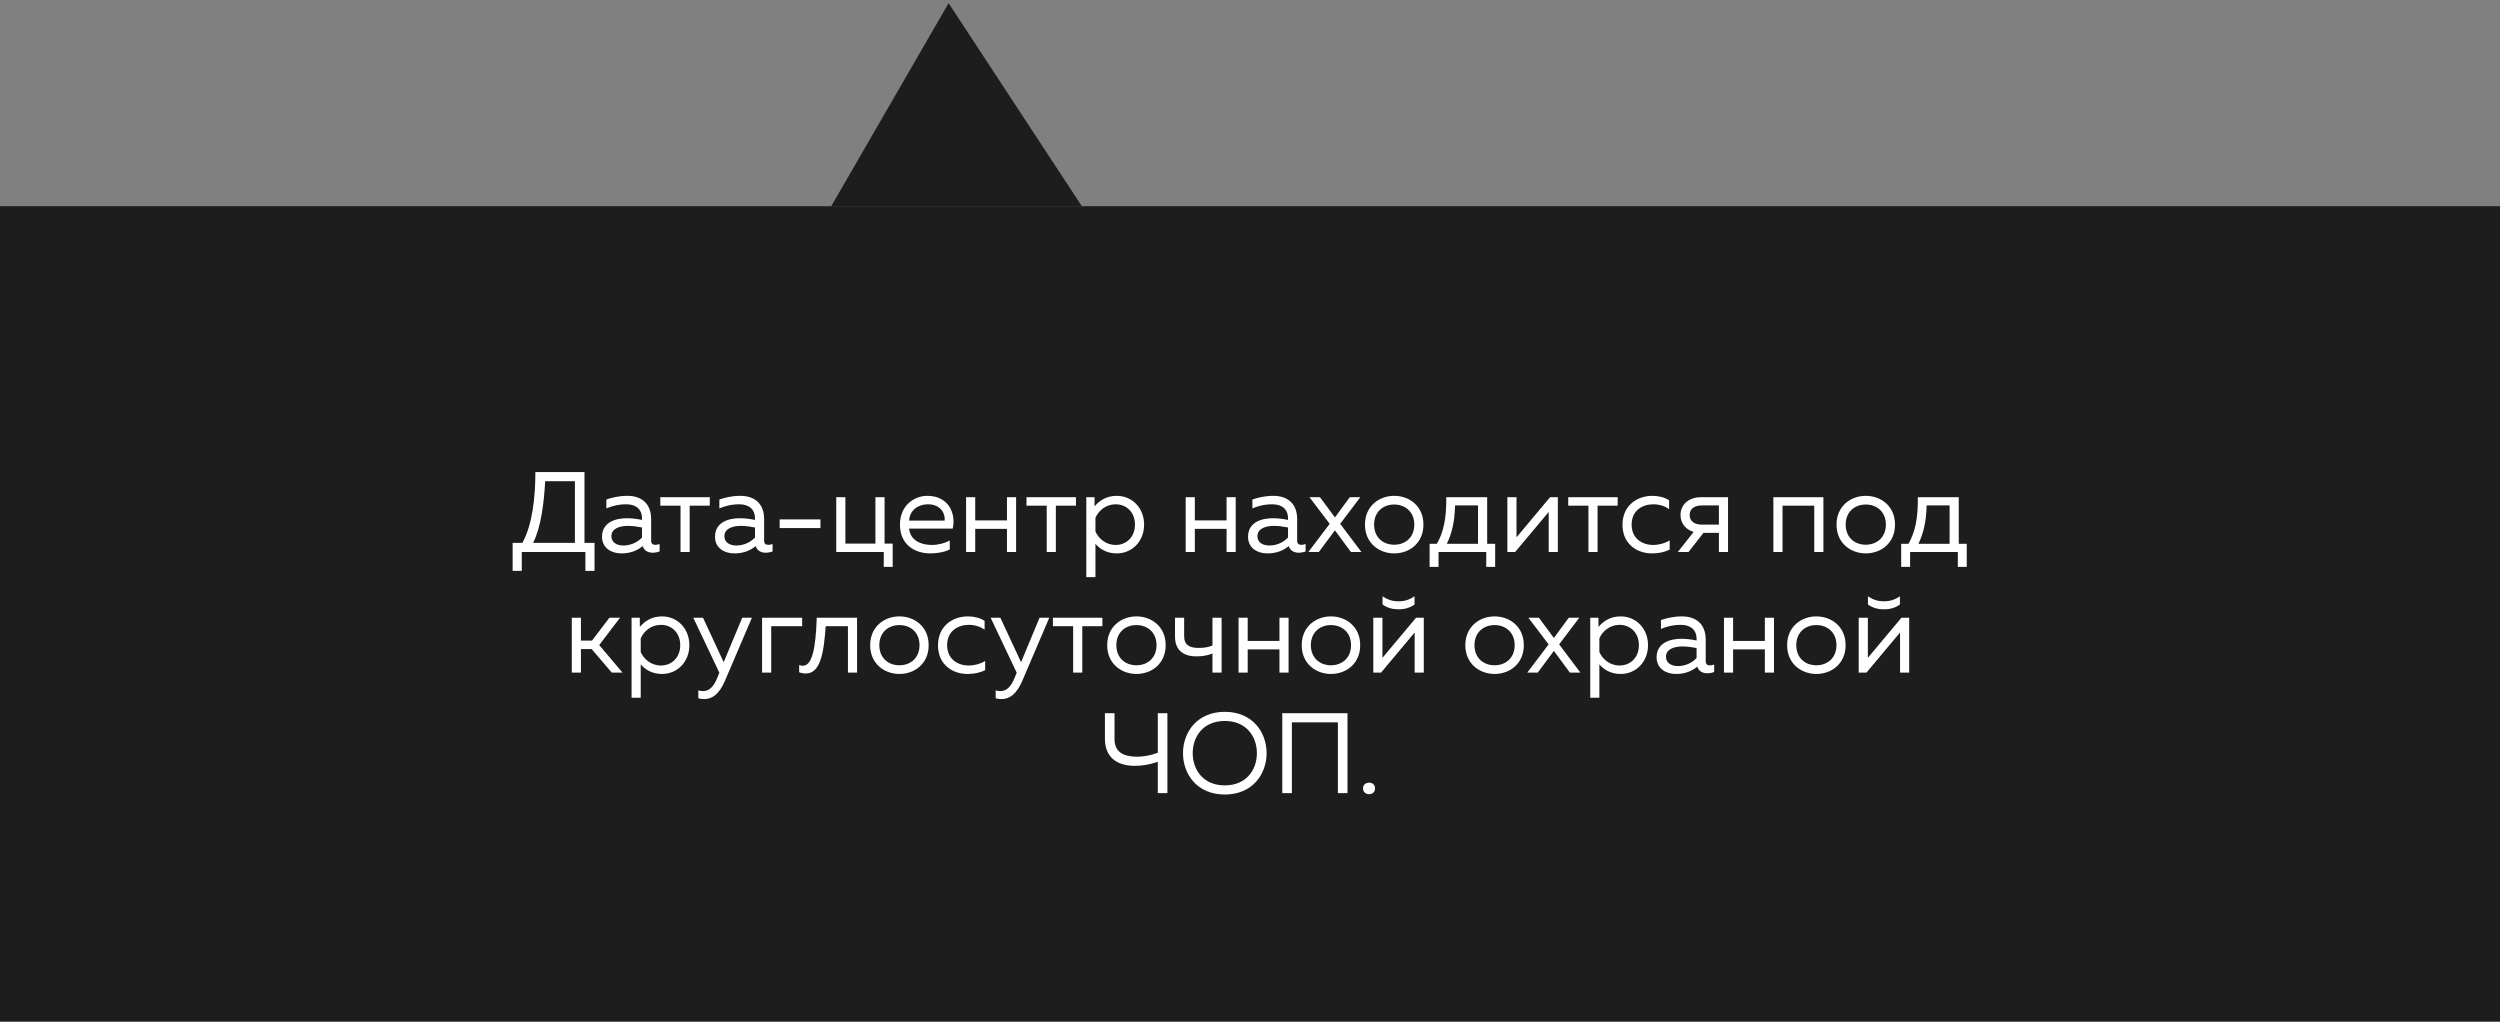
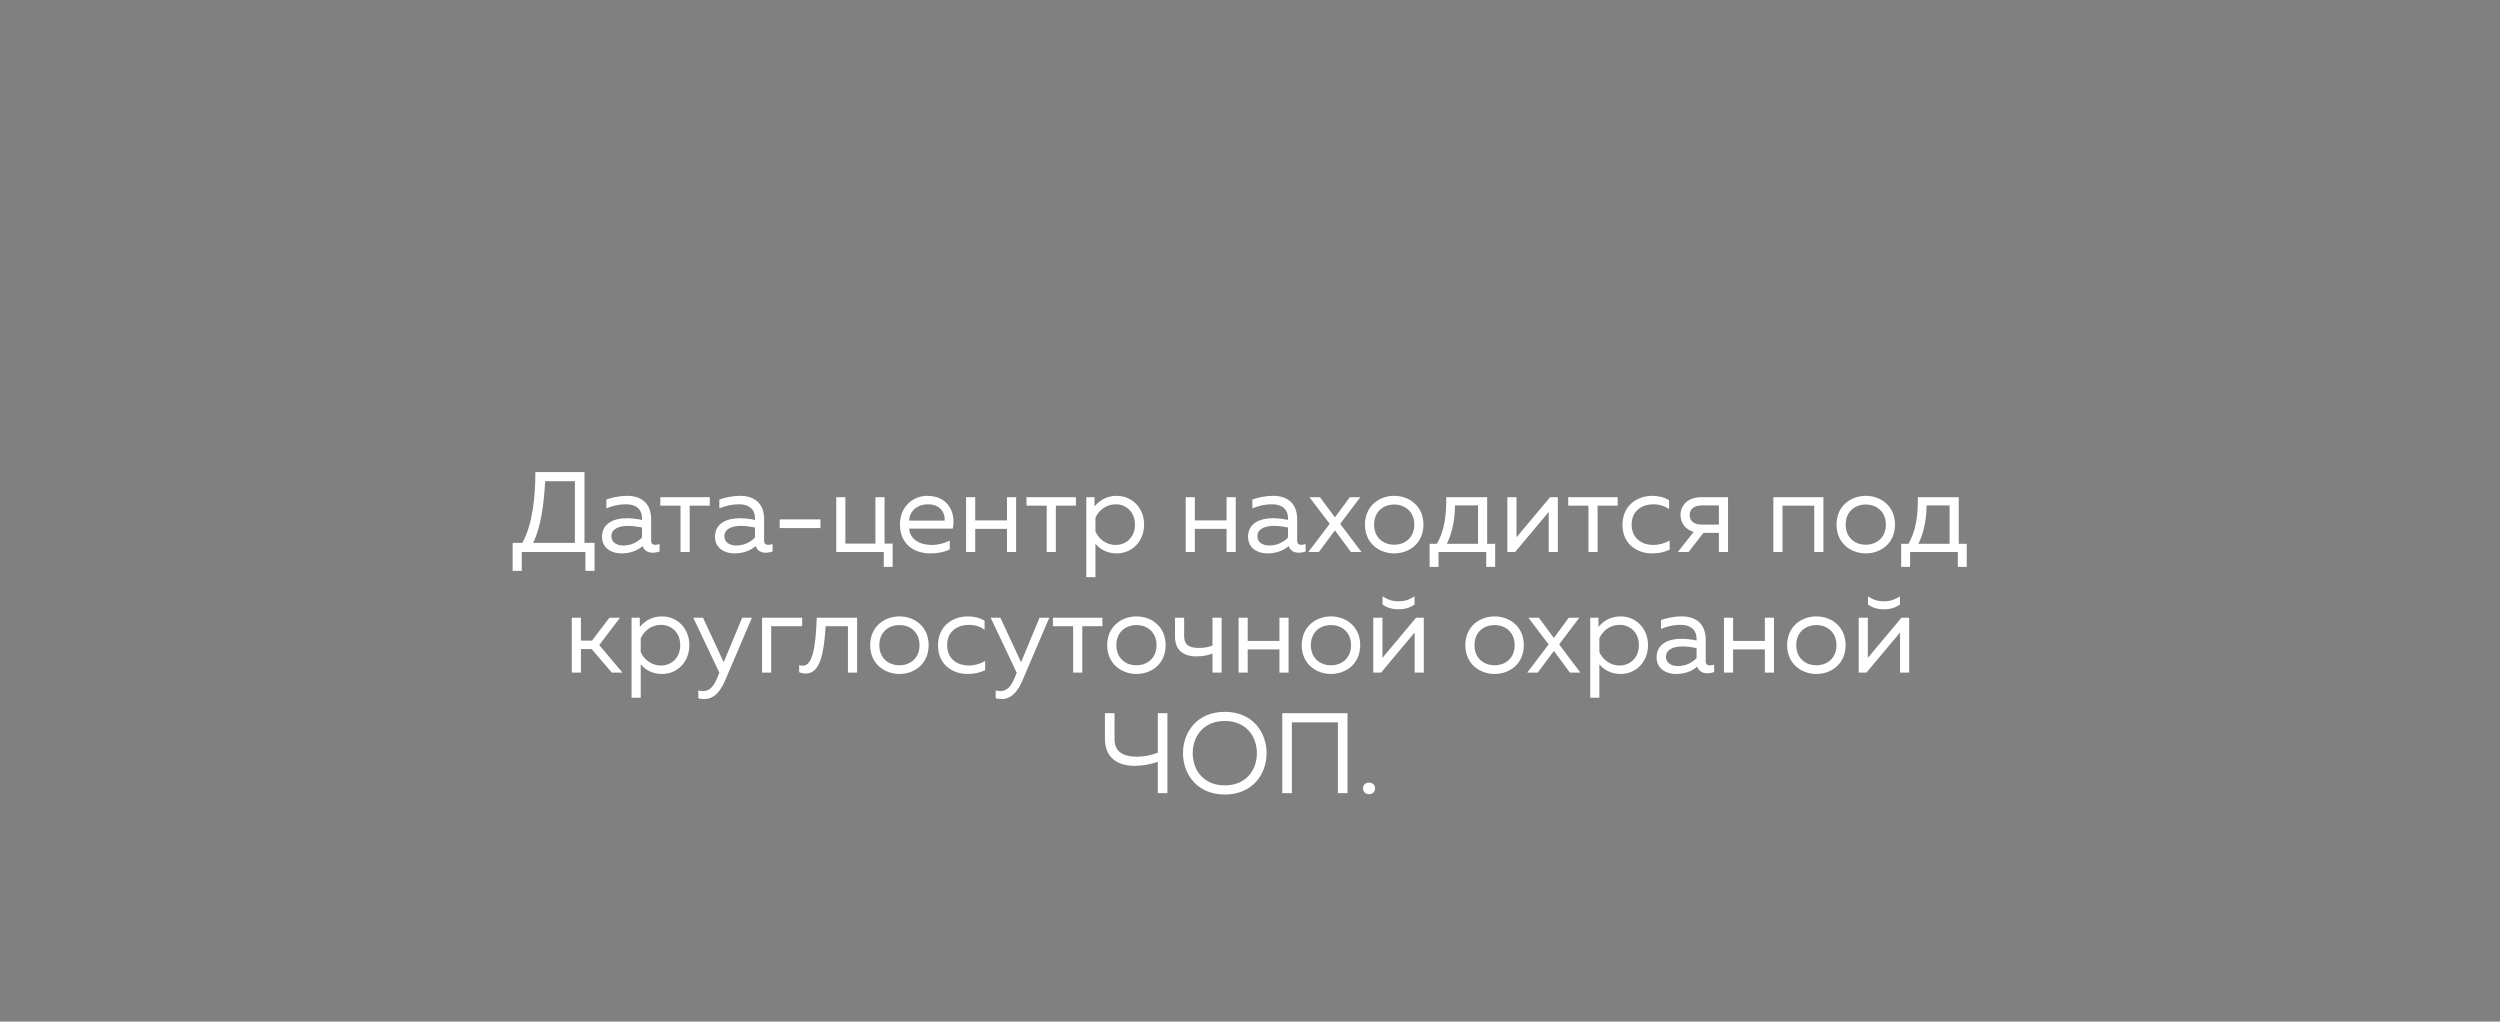
<svg xmlns="http://www.w3.org/2000/svg" width="394" height="161" viewBox="0 0 394 161" fill="none">
  <rect x="0" y="0" width="394" height="161" fill="#808080" stroke="none" />
-   <path d="M0 32.5H131H394V161H193.5H0V32.5Z" fill="black" fill-opacity="0.77" />
-   <path d="M394 32.5H170.5L149.5 0.5L131 32.5H394Z" fill="black" fill-opacity="0.77" />
  <path d="M82.233 89.97V87H92.259V89.97H93.699V85.56H92.115V74.4H84.375C84.375 78.27 83.943 82.626 82.323 85.56H80.793V89.97H82.233ZM85.923 75.84H90.603V85.56H84.015C85.275 83.076 85.725 79.242 85.923 75.84ZM102.62 85.2V81.816C102.62 79.404 101.162 78.144 98.858 78.144C97.436 78.144 96.248 78.486 95.564 78.72V80.124C96.32 79.8 97.382 79.476 98.714 79.476C100.298 79.476 101.18 80.34 101.18 81.636V81.942C100.46 81.78 99.542 81.672 98.786 81.672C96.932 81.672 94.88 82.356 94.88 84.588C94.88 86.406 96.392 87.216 97.922 87.216C99.326 87.216 100.424 86.784 101.288 86.064C101.54 86.82 102.17 87.108 102.872 87.108C103.232 87.108 103.61 87.036 103.952 86.91V85.74C103.736 85.812 103.502 85.866 103.286 85.866C102.908 85.866 102.62 85.722 102.62 85.2ZM96.356 84.516C96.356 83.256 97.724 82.878 98.984 82.878C99.686 82.878 100.568 83.004 101.18 83.13V84.714C100.424 85.524 99.326 85.974 98.228 85.974C97.274 85.974 96.356 85.524 96.356 84.516ZM108.692 87V79.692H111.86V78.36H104.066V79.692H107.252V87H108.692ZM120.426 85.2V81.816C120.426 79.404 118.968 78.144 116.664 78.144C115.242 78.144 114.054 78.486 113.37 78.72V80.124C114.126 79.8 115.188 79.476 116.52 79.476C118.104 79.476 118.986 80.34 118.986 81.636V81.942C118.266 81.78 117.348 81.672 116.592 81.672C114.738 81.672 112.686 82.356 112.686 84.588C112.686 86.406 114.198 87.216 115.728 87.216C117.132 87.216 118.23 86.784 119.094 86.064C119.346 86.82 119.976 87.108 120.678 87.108C121.038 87.108 121.416 87.036 121.758 86.91V85.74C121.542 85.812 121.308 85.866 121.092 85.866C120.714 85.866 120.426 85.722 120.426 85.2ZM114.162 84.516C114.162 83.256 115.53 82.878 116.79 82.878C117.492 82.878 118.374 83.004 118.986 83.13V84.714C118.23 85.524 117.132 85.974 116.034 85.974C115.08 85.974 114.162 85.524 114.162 84.516ZM122.877 81.852V83.22H129.303V81.852H122.877ZM140.685 89.34V85.668H139.407V78.36H137.967V85.668H133.233V78.36H131.793V87H139.281V89.34H140.685ZM141.834 82.68C141.834 85.758 144.066 87.216 146.622 87.216C147.756 87.216 148.89 87 149.682 86.586V85.182C148.944 85.596 147.9 85.884 146.838 85.884C145.092 85.884 143.454 85.128 143.274 83.31H150.15C150.69 80.862 149.466 78.144 146.136 78.144C144.084 78.144 141.834 79.656 141.834 82.68ZM148.872 82.05H143.274C143.382 80.358 144.75 79.476 146.226 79.476C148.422 79.476 148.998 81.132 148.872 82.05ZM153.694 87V83.346H158.698V87H160.138V78.36H158.698V82.014H153.694V78.36H152.254V87H153.694ZM166.401 87V79.692H169.569V78.36H161.775V79.692H164.961V87H166.401ZM172.499 79.8V78.36H171.203V90.96H172.643V85.704C173.273 86.442 174.335 87.216 175.991 87.216C178.457 87.216 180.311 85.272 180.311 82.68C180.311 80.088 178.457 78.144 175.991 78.144C174.335 78.144 173.273 78.918 172.499 79.8ZM178.871 82.68C178.871 84.66 177.503 85.884 175.829 85.884C174.281 85.884 173.129 84.876 172.643 83.76V81.6C173.129 80.484 174.281 79.476 175.829 79.476C177.503 79.476 178.871 80.7 178.871 82.68ZM188.305 87V83.346H193.309V87H194.749V78.36H193.309V82.014H188.305V78.36H186.865V87H188.305ZM204.432 85.2V81.816C204.432 79.404 202.974 78.144 200.67 78.144C199.248 78.144 198.06 78.486 197.376 78.72V80.124C198.132 79.8 199.194 79.476 200.526 79.476C202.11 79.476 202.992 80.34 202.992 81.636V81.942C202.272 81.78 201.354 81.672 200.598 81.672C198.744 81.672 196.692 82.356 196.692 84.588C196.692 86.406 198.204 87.216 199.734 87.216C201.138 87.216 202.236 86.784 203.1 86.064C203.352 86.82 203.982 87.108 204.684 87.108C205.044 87.108 205.422 87.036 205.764 86.91V85.74C205.548 85.812 205.314 85.866 205.098 85.866C204.72 85.866 204.432 85.722 204.432 85.2ZM198.168 84.516C198.168 83.256 199.536 82.878 200.796 82.878C201.498 82.878 202.38 83.004 202.992 83.13V84.714C202.236 85.524 201.138 85.974 200.04 85.974C199.086 85.974 198.168 85.524 198.168 84.516ZM212.727 78.36L210.387 81.546L208.029 78.36H206.373L209.559 82.554L206.193 87H207.849L210.387 83.58L212.907 87H214.563L211.215 82.554L214.383 78.36H212.727ZM215.117 82.68C215.117 85.632 217.385 87.216 219.725 87.216C222.083 87.216 224.333 85.632 224.333 82.68C224.333 79.728 222.083 78.144 219.725 78.144C217.385 78.144 215.117 79.728 215.117 82.68ZM222.893 82.68C222.893 84.678 221.489 85.848 219.725 85.848C217.961 85.848 216.557 84.678 216.557 82.68C216.557 80.682 217.961 79.512 219.725 79.512C221.489 79.512 222.893 80.682 222.893 82.68ZM226.71 89.34V87H234.234V89.34H235.638V85.704H234.378V78.36H227.934C227.97 81.582 227.538 83.796 226.458 85.704H225.306V89.34H226.71ZM229.32 79.656H232.938V85.704H228.024C228.816 84.048 229.248 82.248 229.32 79.656ZM238.785 87L244.077 80.682V87H245.517V78.36H244.293L239.001 84.678V78.36H237.561V87H238.785ZM251.778 87V79.692H254.946V78.36H247.152V79.692H250.338V87H251.778ZM255.705 82.716C255.705 85.794 258.063 87.216 260.331 87.216C261.411 87.216 262.329 87.018 263.139 86.622V85.182C262.419 85.614 261.465 85.884 260.529 85.884C258.837 85.884 257.145 84.894 257.145 82.68C257.145 80.412 258.891 79.476 260.565 79.476C261.483 79.476 262.401 79.746 263.049 80.25V78.846C262.311 78.36 261.357 78.144 260.385 78.144C258.135 78.144 255.705 79.566 255.705 82.716ZM266.11 87L268.468 83.976H270.898V87H272.338V78.36H268.09C265.984 78.36 264.85 79.656 264.85 81.168C264.85 82.374 265.57 83.436 266.92 83.832L264.418 87H266.11ZM266.29 81.168C266.29 80.214 267.01 79.656 268.216 79.656H270.898V82.68H268.216C267.01 82.68 266.29 82.122 266.29 81.168ZM280.924 87V79.692H285.928V87H287.368V78.36H279.484V87H280.924ZM289.437 82.68C289.437 85.632 291.705 87.216 294.045 87.216C296.403 87.216 298.653 85.632 298.653 82.68C298.653 79.728 296.403 78.144 294.045 78.144C291.705 78.144 289.437 79.728 289.437 82.68ZM297.213 82.68C297.213 84.678 295.809 85.848 294.045 85.848C292.281 85.848 290.877 84.678 290.877 82.68C290.877 80.682 292.281 79.512 294.045 79.512C295.809 79.512 297.213 80.682 297.213 82.68ZM301.03 89.34V87H308.554V89.34H309.958V85.704H308.698V78.36H302.254C302.29 81.582 301.858 83.796 300.778 85.704H299.626V89.34H301.03ZM303.64 79.656H307.258V85.704H302.344C303.136 84.048 303.568 82.248 303.64 79.656ZM91.555 106V102.292H93.247L96.415 106H98.107L94.435 101.662L97.711 97.36H96.037L93.301 100.96H91.555V97.36H90.115V106H91.555ZM100.833 98.8V97.36H99.537V109.96H100.977V104.704C101.607 105.442 102.669 106.216 104.325 106.216C106.791 106.216 108.645 104.272 108.645 101.68C108.645 99.088 106.791 97.144 104.325 97.144C102.669 97.144 101.607 97.918 100.833 98.8ZM107.205 101.68C107.205 103.66 105.837 104.884 104.163 104.884C102.615 104.884 101.463 103.876 100.977 102.76V100.6C101.463 99.484 102.615 98.476 104.163 98.476C105.837 98.476 107.205 99.7 107.205 101.68ZM114.054 104.362L110.796 97.36H109.266L113.37 106.018L113.046 106.81C112.488 108.214 111.786 108.916 110.814 108.916C110.562 108.916 110.31 108.88 110.058 108.808V110.05C110.382 110.14 110.688 110.176 110.994 110.176C112.254 110.176 113.352 109.384 114.252 107.296L118.5 97.36H116.97L114.054 104.362ZM121.543 106V98.692H126.421V97.36H120.103V106H121.543ZM130.124 98.692H133.634V106H135.074V97.36H128.72C128.558 102.004 128.054 104.92 126.524 104.92C126.344 104.92 126.146 104.884 125.948 104.812V105.946C126.326 106.09 126.668 106.144 126.992 106.144C129.224 106.144 129.836 103.12 130.124 98.692ZM137.14 101.68C137.14 104.632 139.408 106.216 141.748 106.216C144.106 106.216 146.356 104.632 146.356 101.68C146.356 98.728 144.106 97.144 141.748 97.144C139.408 97.144 137.14 98.728 137.14 101.68ZM144.916 101.68C144.916 103.678 143.512 104.848 141.748 104.848C139.984 104.848 138.58 103.678 138.58 101.68C138.58 99.682 139.984 98.512 141.748 98.512C143.512 98.512 144.916 99.682 144.916 101.68ZM147.828 101.716C147.828 104.794 150.186 106.216 152.454 106.216C153.534 106.216 154.452 106.018 155.262 105.622V104.182C154.542 104.614 153.588 104.884 152.652 104.884C150.96 104.884 149.268 103.894 149.268 101.68C149.268 99.412 151.014 98.476 152.688 98.476C153.606 98.476 154.524 98.746 155.172 99.25V97.846C154.434 97.36 153.48 97.144 152.508 97.144C150.258 97.144 147.828 98.566 147.828 101.716ZM160.917 104.362L157.659 97.36H156.129L160.233 106.018L159.909 106.81C159.351 108.214 158.649 108.916 157.677 108.916C157.425 108.916 157.173 108.88 156.921 108.808V110.05C157.245 110.14 157.551 110.176 157.857 110.176C159.117 110.176 160.215 109.384 161.115 107.296L165.363 97.36H163.833L160.917 104.362ZM170.567 106V98.692H173.735V97.36H165.941V98.692H169.127V106H170.567ZM174.494 101.68C174.494 104.632 176.762 106.216 179.102 106.216C181.46 106.216 183.71 104.632 183.71 101.68C183.71 98.728 181.46 97.144 179.102 97.144C176.762 97.144 174.494 98.728 174.494 101.68ZM182.27 101.68C182.27 103.678 180.866 104.848 179.102 104.848C177.338 104.848 175.934 103.678 175.934 101.68C175.934 99.682 177.338 98.512 179.102 98.512C180.866 98.512 182.27 99.682 182.27 101.68ZM192.525 106V97.36H191.085V101.734C190.419 102.004 189.807 102.112 188.943 102.112C187.503 102.112 186.621 101.698 186.621 100.24V97.36H185.181V100.348C185.181 102.472 186.531 103.444 188.511 103.444C189.591 103.444 190.293 103.3 191.085 102.994V106H192.525ZM196.637 106V102.346H201.641V106H203.081V97.36H201.641V101.014H196.637V97.36H195.197V106H196.637ZM205.15 101.68C205.15 104.632 207.418 106.216 209.758 106.216C212.116 106.216 214.366 104.632 214.366 101.68C214.366 98.728 212.116 97.144 209.758 97.144C207.418 97.144 205.15 98.728 205.15 101.68ZM212.926 101.68C212.926 103.678 211.522 104.848 209.758 104.848C207.994 104.848 206.59 103.678 206.59 101.68C206.59 99.682 207.994 98.512 209.758 98.512C211.522 98.512 212.926 99.682 212.926 101.68ZM222.93 95.272V93.976C222.03 94.57 221.292 94.768 220.41 94.768C219.528 94.768 218.79 94.57 217.89 93.976V95.272C218.7 95.848 219.546 96.028 220.41 96.028C221.274 96.028 222.12 95.848 222.93 95.272ZM217.656 106L222.948 99.682V106H224.388V97.36H223.164L217.872 103.678V97.36H216.432V106H217.656ZM230.937 101.68C230.937 104.632 233.205 106.216 235.545 106.216C237.903 106.216 240.153 104.632 240.153 101.68C240.153 98.728 237.903 97.144 235.545 97.144C233.205 97.144 230.937 98.728 230.937 101.68ZM238.713 101.68C238.713 103.678 237.309 104.848 235.545 104.848C233.781 104.848 232.377 103.678 232.377 101.68C232.377 99.682 233.781 98.512 235.545 98.512C237.309 98.512 238.713 99.682 238.713 101.68ZM247.232 97.36L244.892 100.546L242.534 97.36H240.878L244.064 101.554L240.698 106H242.354L244.892 102.58L247.412 106H249.068L245.72 101.554L248.888 97.36H247.232ZM251.917 98.8V97.36H250.621V109.96H252.061V104.704C252.691 105.442 253.753 106.216 255.409 106.216C257.875 106.216 259.729 104.272 259.729 101.68C259.729 99.088 257.875 97.144 255.409 97.144C253.753 97.144 252.691 97.918 251.917 98.8ZM258.289 101.68C258.289 103.66 256.921 104.884 255.247 104.884C253.699 104.884 252.547 103.876 252.061 102.76V100.6C252.547 99.484 253.699 98.476 255.247 98.476C256.921 98.476 258.289 99.7 258.289 101.68ZM268.821 104.2V100.816C268.821 98.404 267.363 97.144 265.059 97.144C263.637 97.144 262.449 97.486 261.765 97.72V99.124C262.521 98.8 263.583 98.476 264.915 98.476C266.499 98.476 267.381 99.34 267.381 100.636V100.942C266.661 100.78 265.743 100.672 264.987 100.672C263.133 100.672 261.081 101.356 261.081 103.588C261.081 105.406 262.593 106.216 264.123 106.216C265.527 106.216 266.625 105.784 267.489 105.064C267.741 105.82 268.371 106.108 269.073 106.108C269.433 106.108 269.811 106.036 270.153 105.91V104.74C269.937 104.812 269.703 104.866 269.487 104.866C269.109 104.866 268.821 104.722 268.821 104.2ZM262.557 103.516C262.557 102.256 263.925 101.878 265.185 101.878C265.887 101.878 266.769 102.004 267.381 102.13V103.714C266.625 104.524 265.527 104.974 264.429 104.974C263.475 104.974 262.557 104.524 262.557 103.516ZM273.137 106V102.346H278.141V106H279.581V97.36H278.141V101.014H273.137V97.36H271.697V106H273.137ZM281.65 101.68C281.65 104.632 283.918 106.216 286.258 106.216C288.616 106.216 290.866 104.632 290.866 101.68C290.866 98.728 288.616 97.144 286.258 97.144C283.918 97.144 281.65 98.728 281.65 101.68ZM289.426 101.68C289.426 103.678 288.022 104.848 286.258 104.848C284.494 104.848 283.09 103.678 283.09 101.68C283.09 99.682 284.494 98.512 286.258 98.512C288.022 98.512 289.426 99.682 289.426 101.68ZM299.43 95.272V93.976C298.53 94.57 297.792 94.768 296.91 94.768C296.028 94.768 295.29 94.57 294.39 93.976V95.272C295.2 95.848 296.046 96.028 296.91 96.028C297.774 96.028 298.62 95.848 299.43 95.272ZM294.156 106L299.448 99.682V106H300.888V97.36H299.664L294.372 103.678V97.36H292.932V106H294.156ZM183.982 125V112.4H182.47V118.628C181.354 119.06 180.22 119.258 179.14 119.258C177.034 119.24 175.648 118.502 175.648 116.486V112.4H174.136V116.414C174.136 119.258 175.9 120.662 178.78 120.698C179.95 120.698 181.192 120.5 182.47 120.068V125H183.982ZM186.44 118.7C186.44 121.958 188.618 125.216 193.028 125.216C197.438 125.216 199.616 121.958 199.616 118.7C199.616 115.442 197.438 112.184 193.028 112.184C188.618 112.184 186.44 115.442 186.44 118.7ZM198.086 118.7C198.086 121.292 196.448 123.776 193.028 123.776C189.608 123.776 187.97 121.292 187.97 118.7C187.97 116.108 189.608 113.624 193.028 113.624C196.448 113.624 198.086 116.108 198.086 118.7ZM203.599 125V113.84H210.853V125H212.365V112.4H202.087V125H203.599ZM216.705 124.244C216.705 123.65 216.273 123.344 215.769 123.344C215.265 123.344 214.815 123.65 214.815 124.244C214.815 124.856 215.265 125.162 215.769 125.162C216.273 125.162 216.705 124.856 216.705 124.244Z" fill="white" />
</svg>